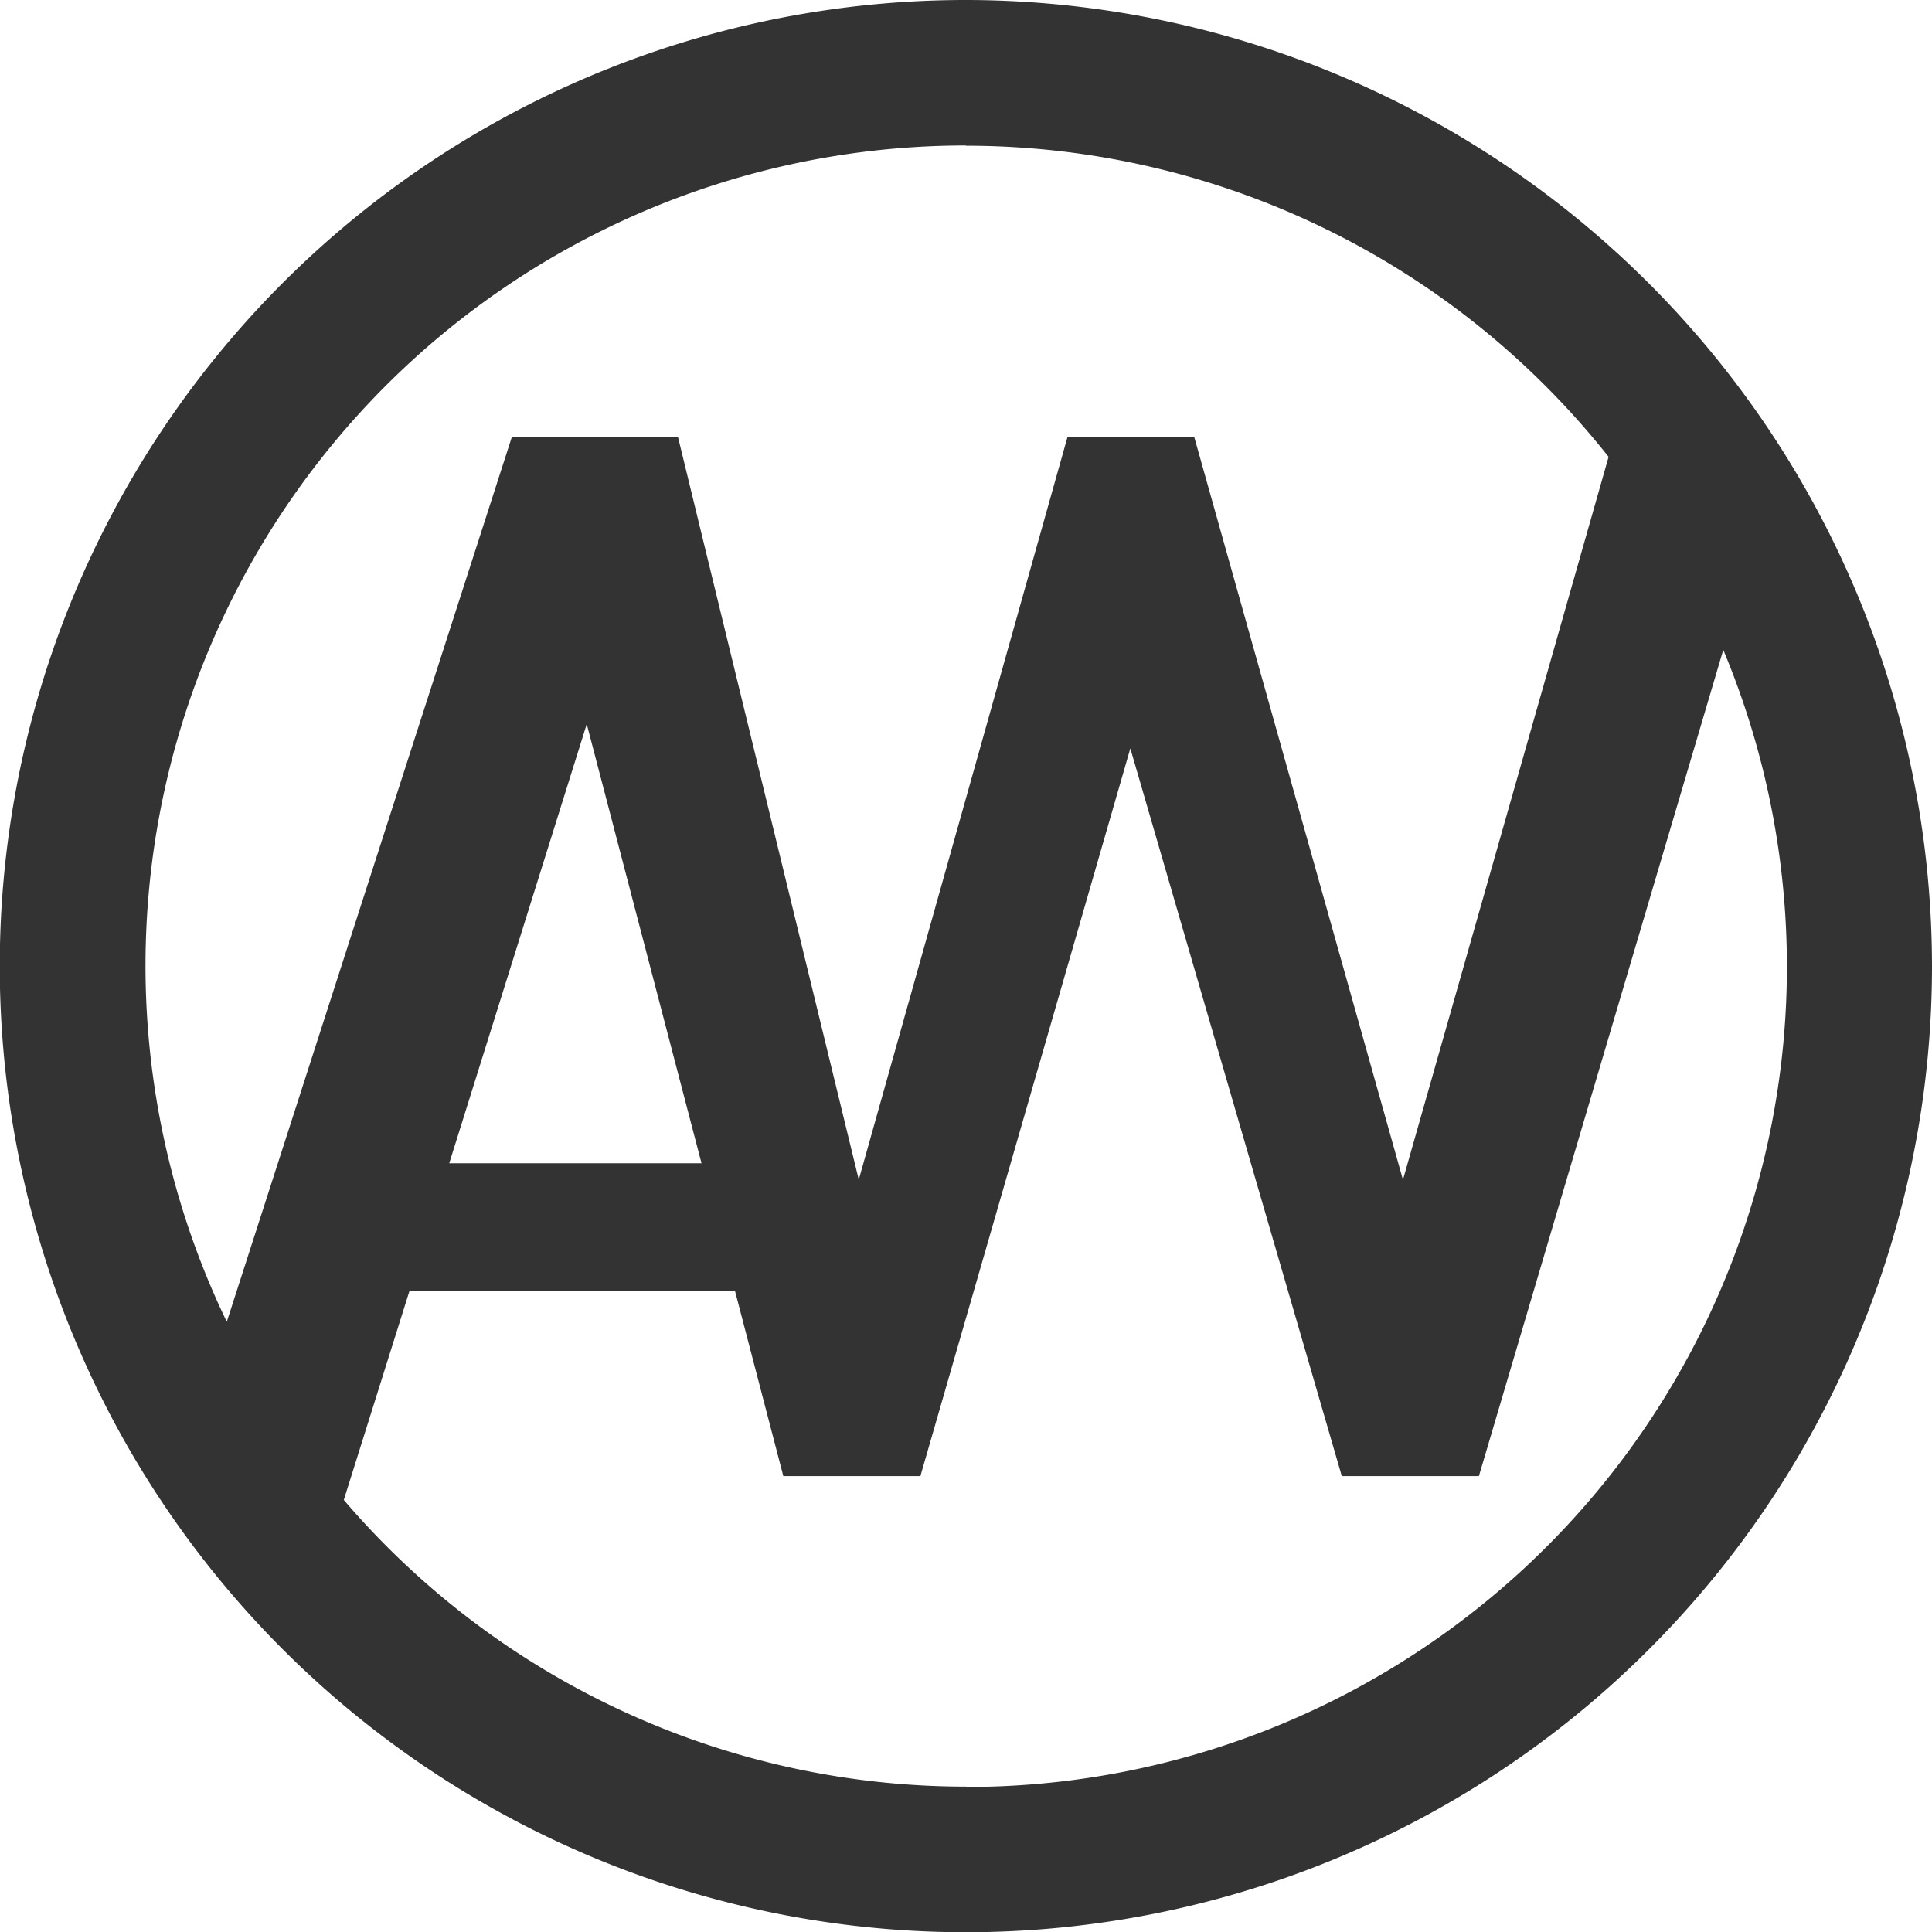
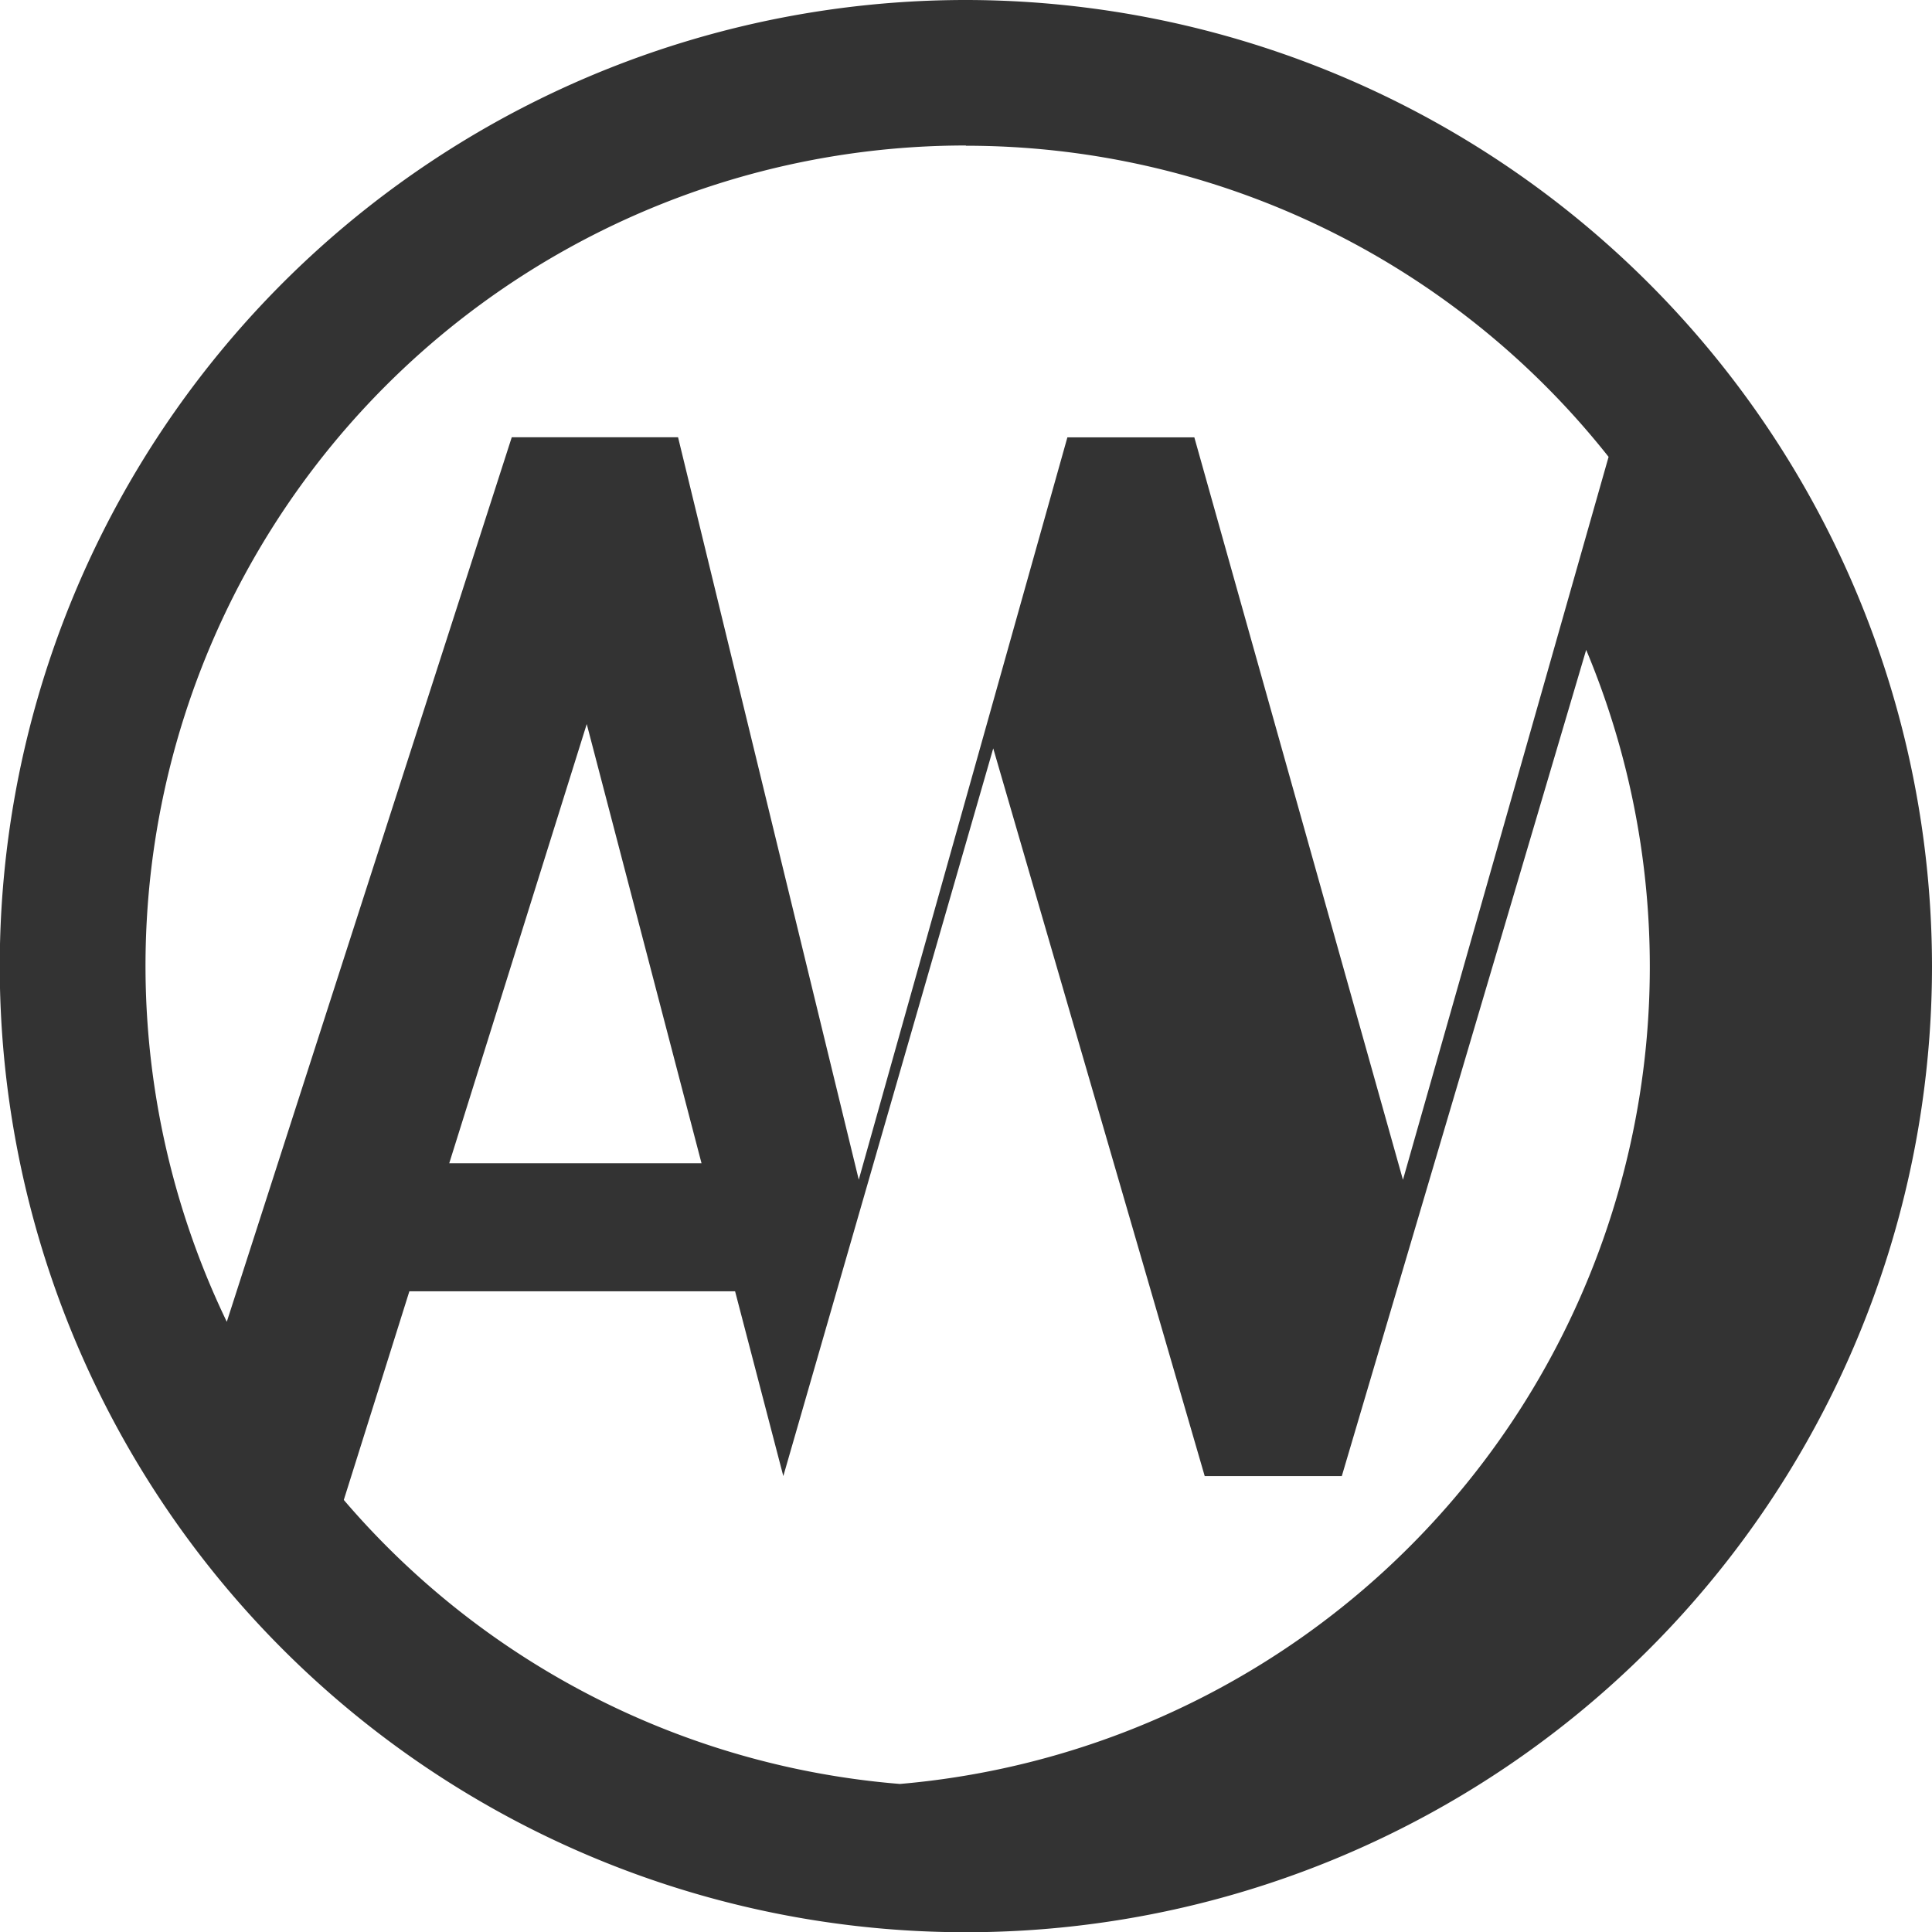
<svg xmlns="http://www.w3.org/2000/svg" width="32.414" height="32.418" viewBox="0 0 32.414 32.418">
-   <path id="パス_7" data-name="パス 7" d="M312.462,155.668a16.209,16.209,0,1,0,16.208,16.208A16.225,16.225,0,0,0,312.462,155.668Zm0,2.445a13.748,13.748,0,0,1,10.782,5.22l-3.45,12.129-3.5-12.456-2.13,0-3.5,12.454-3.032-12.456-2.79,0-4.781,14.84a13.762,13.762,0,0,1,12.4-19.735Zm-4.436,17.072h-4.233l2.307-7.369Zm4.436,10.458a13.733,13.733,0,0,1-10.438-4.81l1.1-3.5h5.465l.809,3.1h2.3l3.522-12.209,3.548,12.209h2.3l4.1-13.862a13.763,13.763,0,0,1-12.7,19.078Z" transform="translate(-296.256 -155.668)" fill="#333" />
+   <path id="パス_7" data-name="パス 7" d="M312.462,155.668a16.209,16.209,0,1,0,16.208,16.208A16.225,16.225,0,0,0,312.462,155.668Zm0,2.445a13.748,13.748,0,0,1,10.782,5.22l-3.45,12.129-3.5-12.456-2.13,0-3.5,12.454-3.032-12.456-2.79,0-4.781,14.84a13.762,13.762,0,0,1,12.4-19.735Zm-4.436,17.072h-4.233l2.307-7.369Zm4.436,10.458a13.733,13.733,0,0,1-10.438-4.81l1.1-3.5h5.465l.809,3.1l3.522-12.209,3.548,12.209h2.3l4.1-13.862a13.763,13.763,0,0,1-12.7,19.078Z" transform="translate(-296.256 -155.668)" fill="#333" />
</svg>